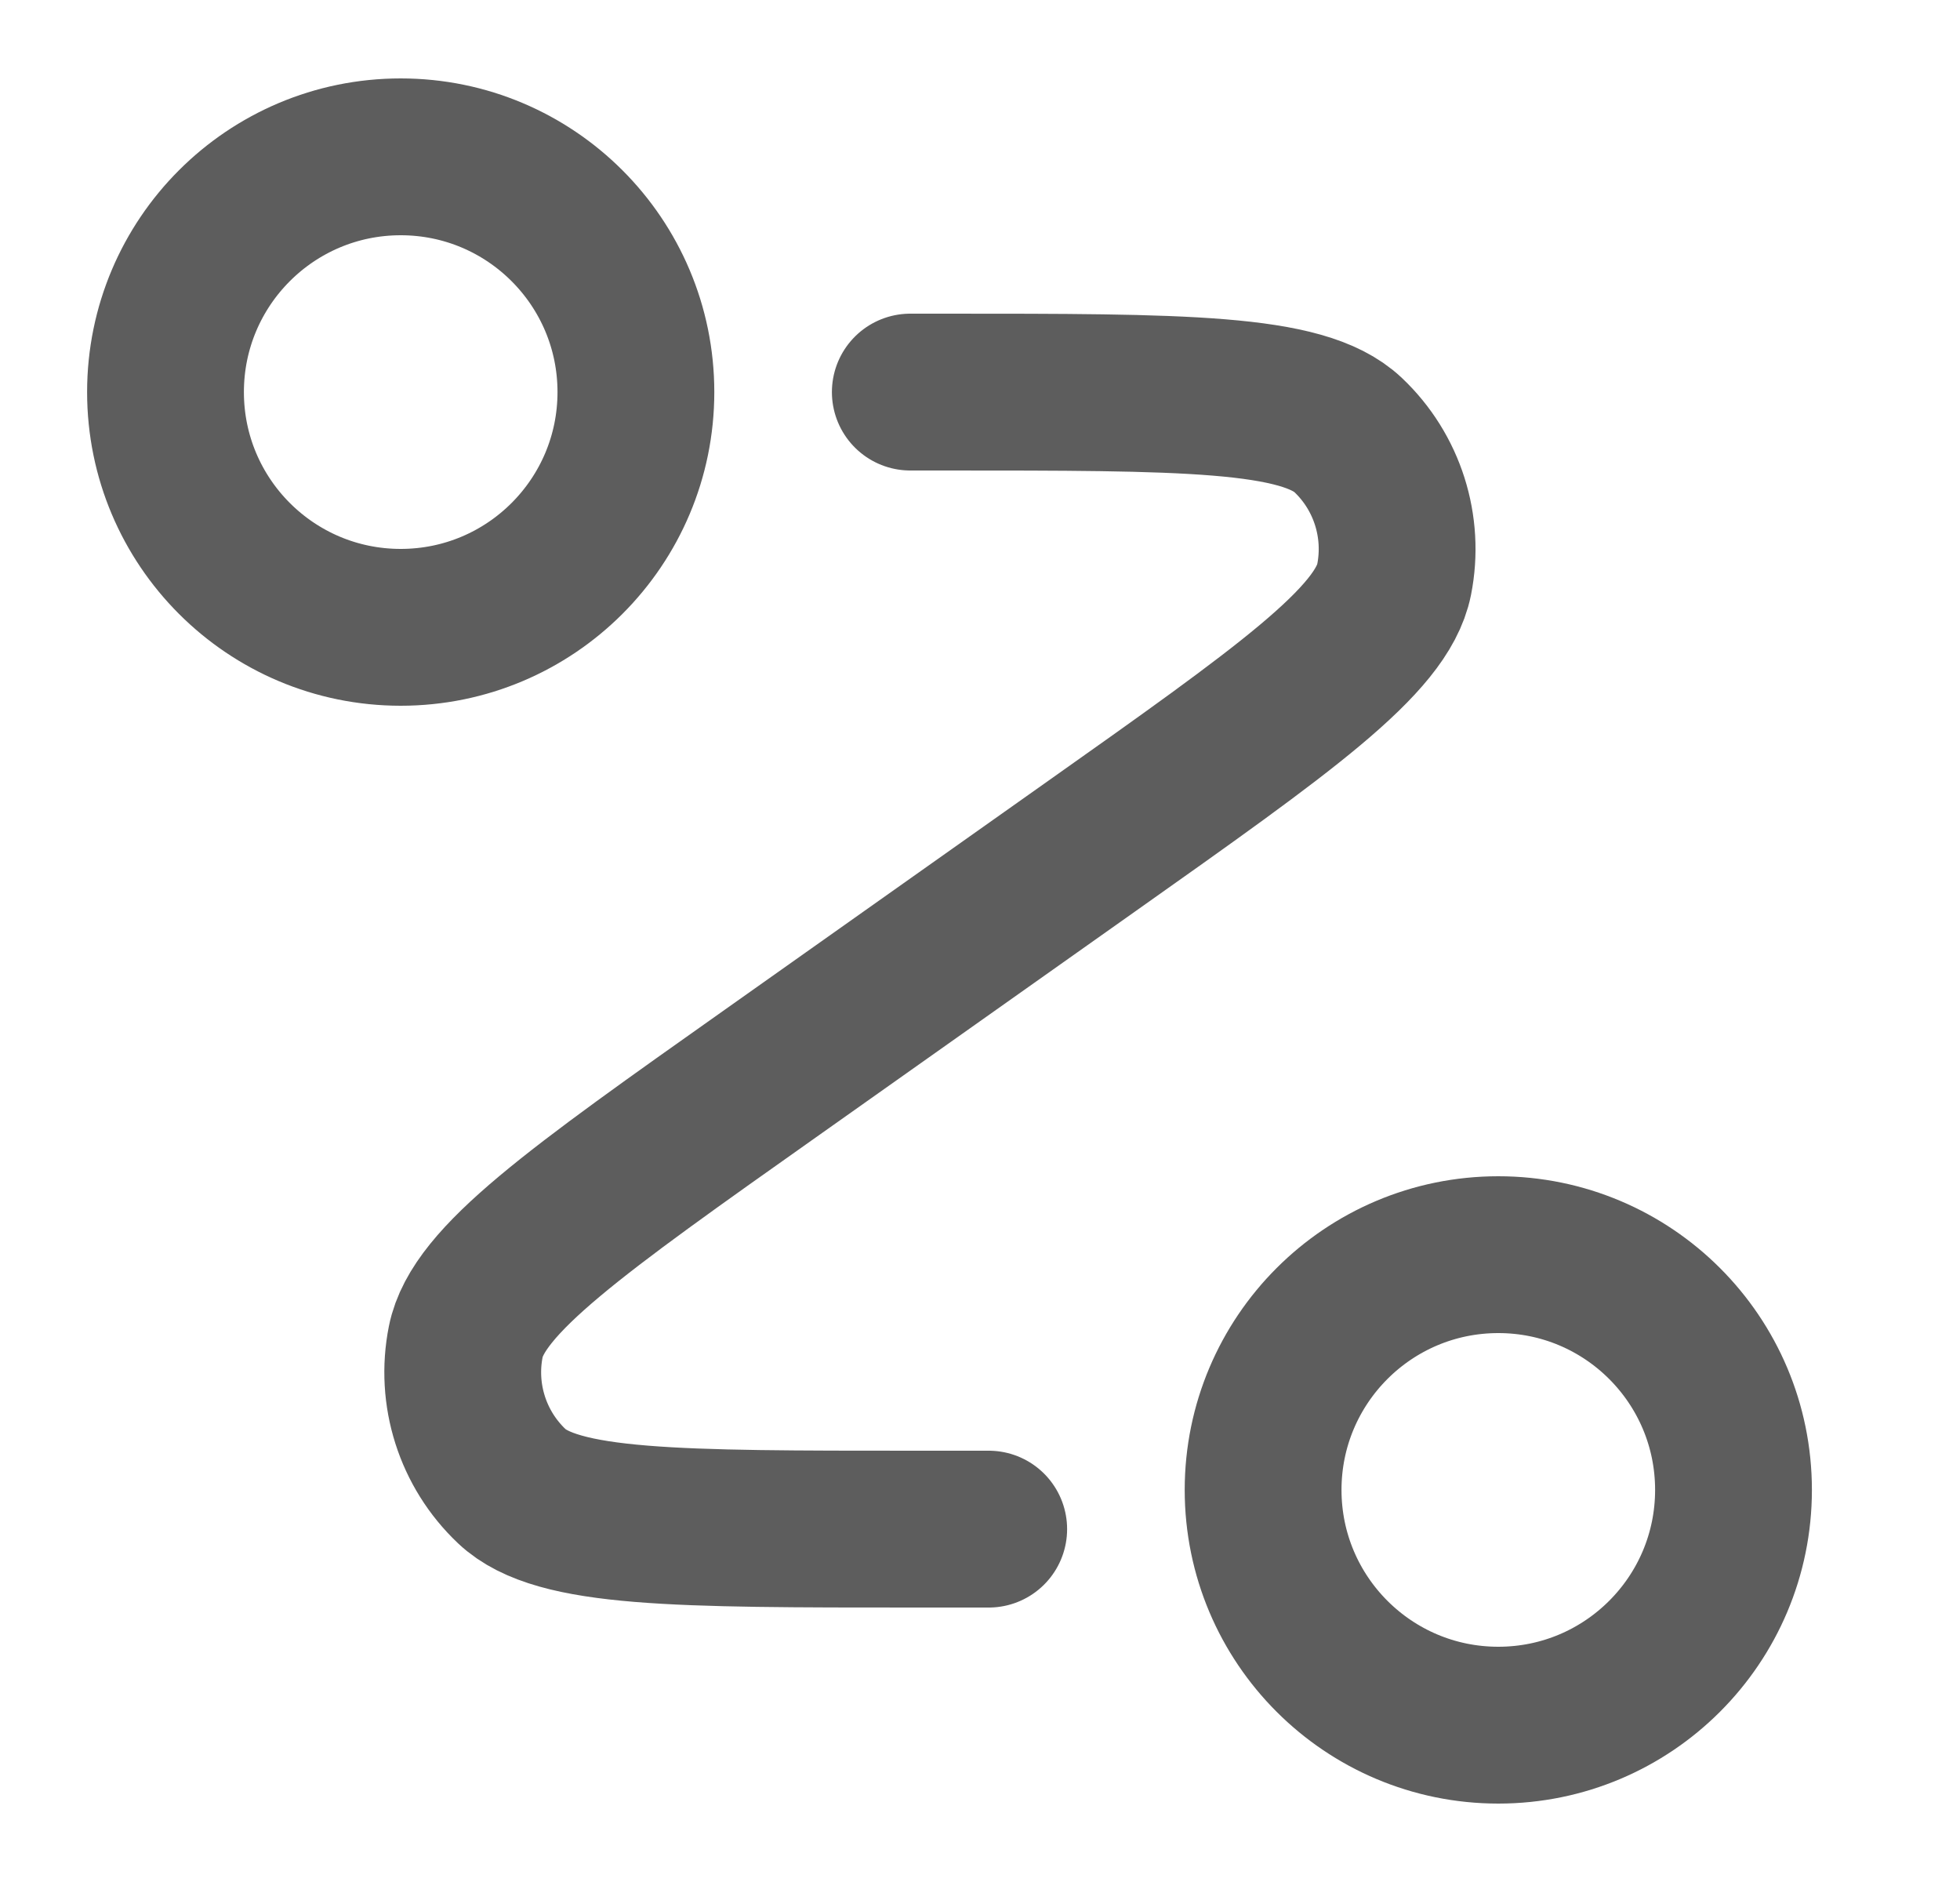
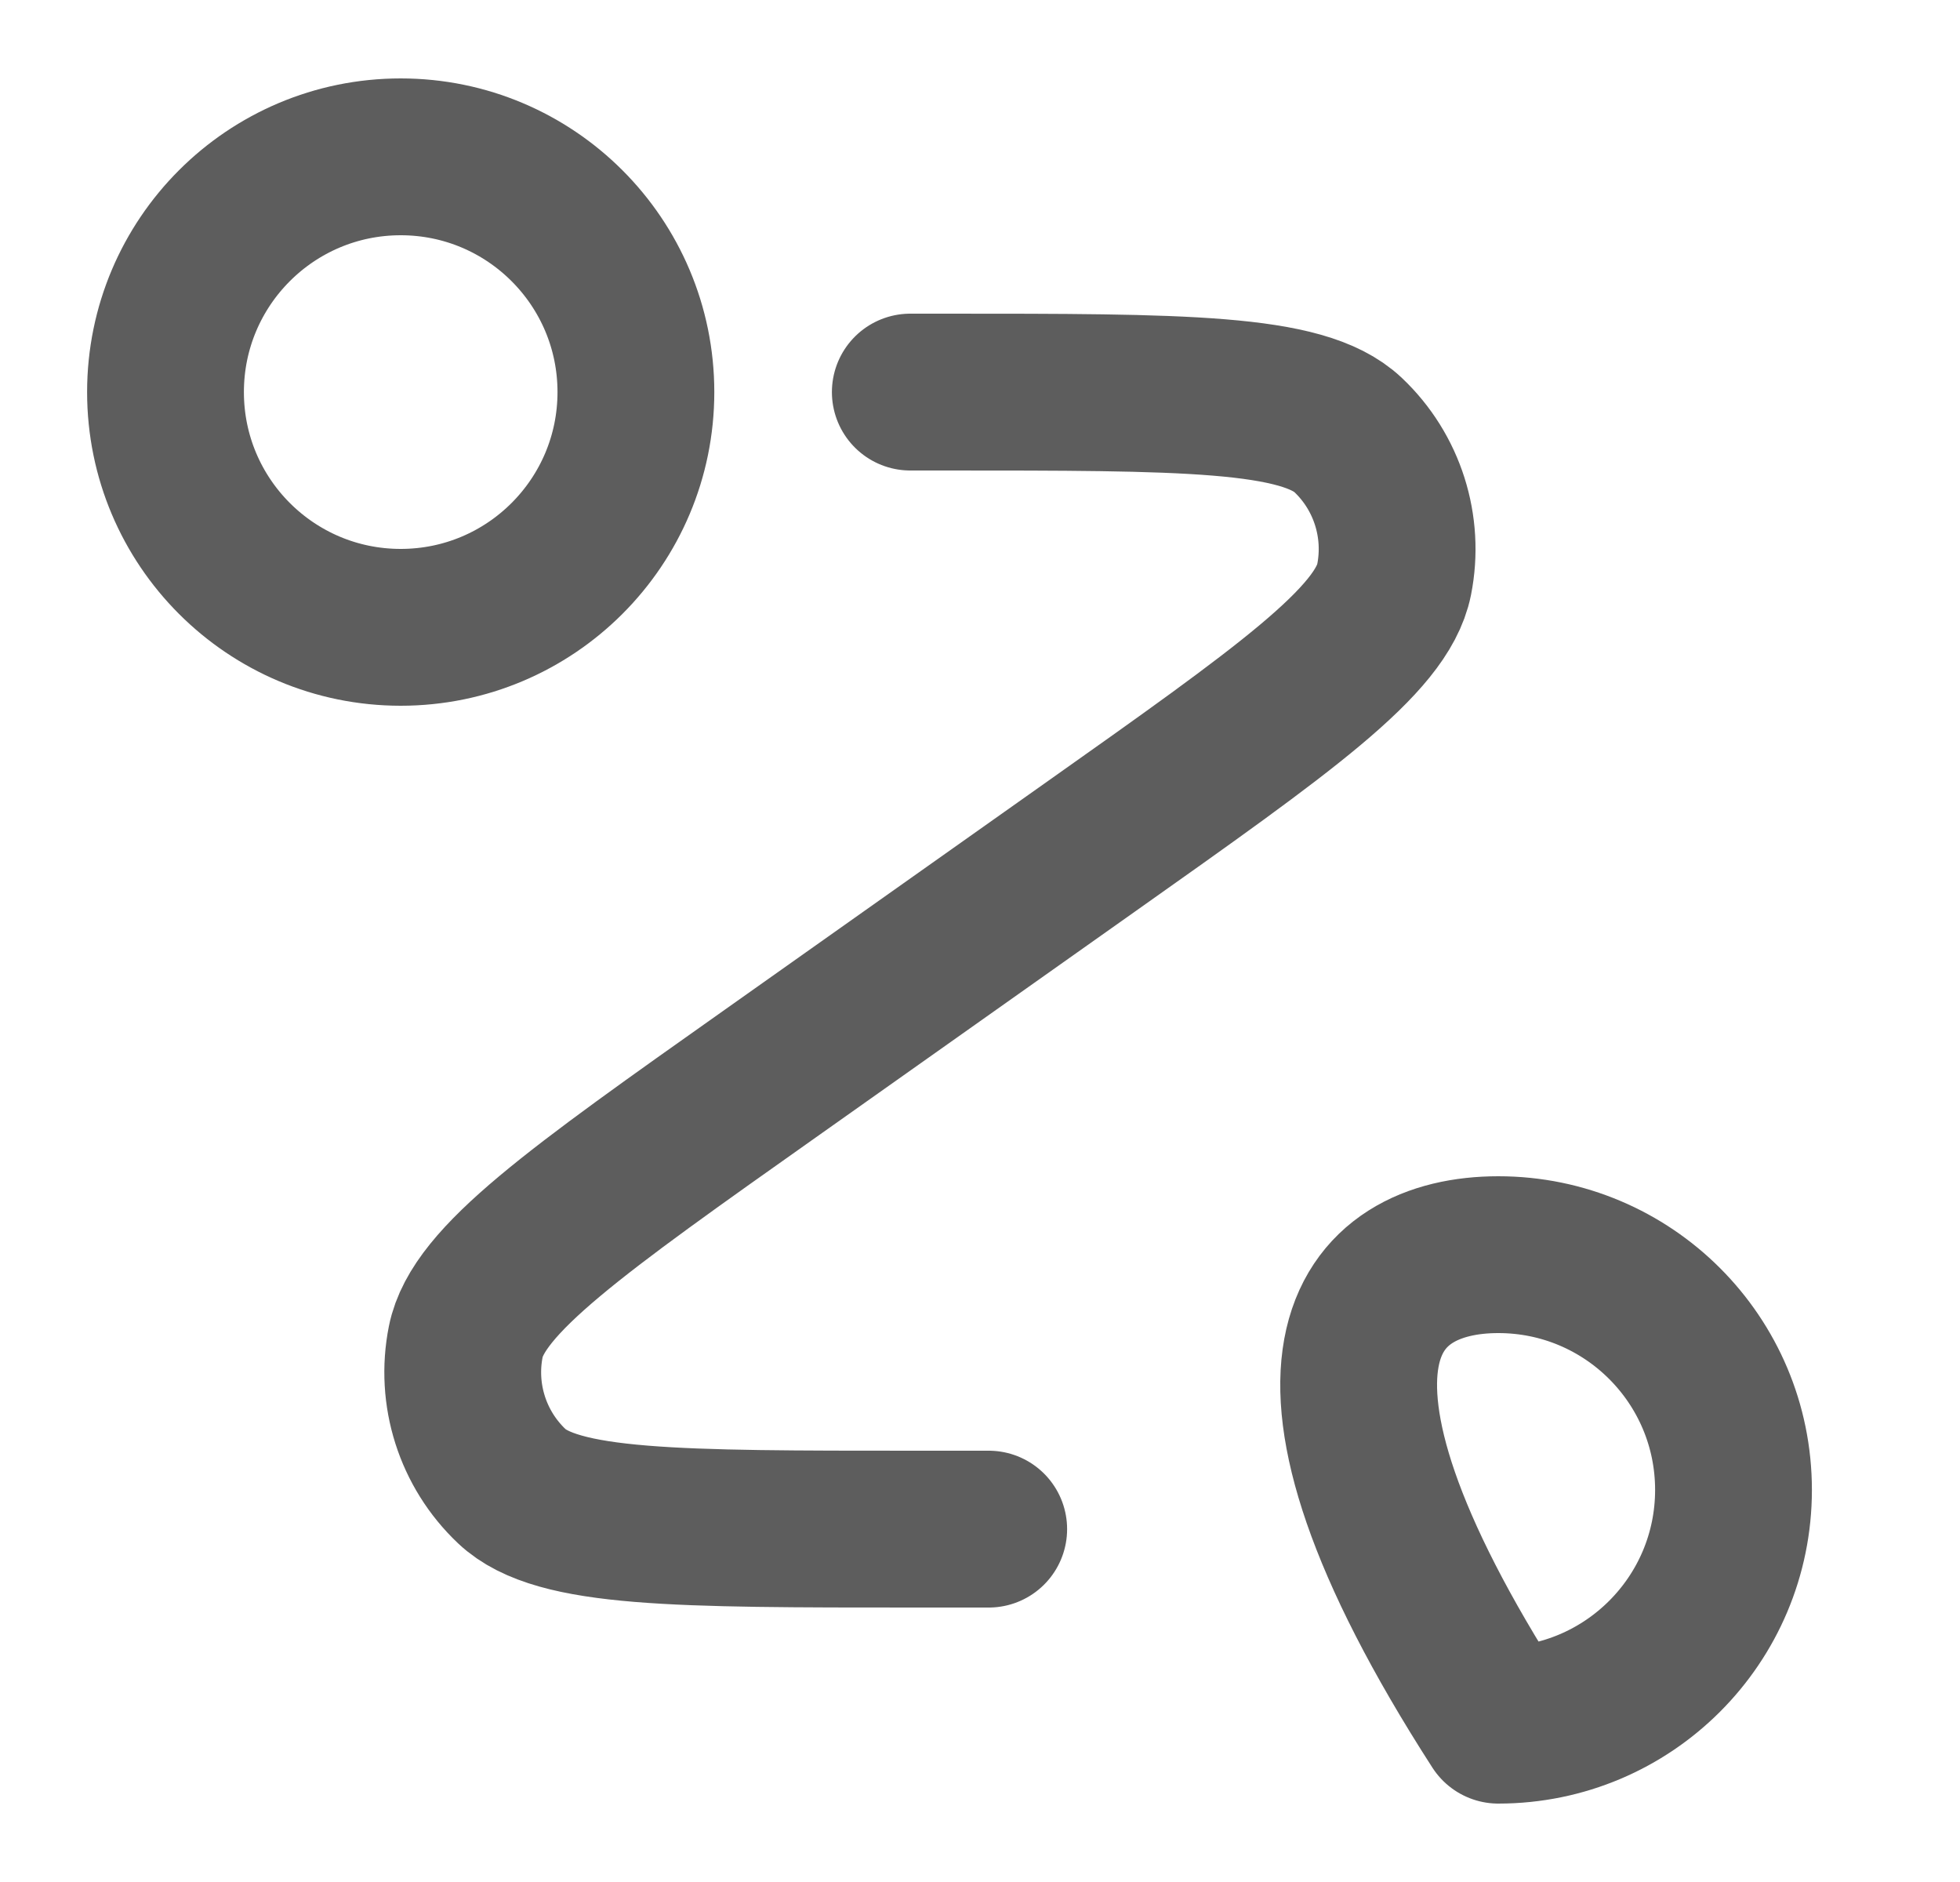
<svg xmlns="http://www.w3.org/2000/svg" width="25" height="24" viewBox="0 0 25 24" fill="none">
-   <path d="M11.611 5H12.046C15.093 5 16.617 5 17.195 5.547C17.695 6.02 17.916 6.717 17.782 7.392C17.625 8.173 16.381 9.053 13.894 10.812L9.829 13.688C7.341 15.447 6.097 16.327 5.941 17.108C5.806 17.783 6.028 18.48 6.528 18.953C7.106 19.5 8.63 19.5 11.677 19.5H12.611M8.111 5C8.111 6.657 6.768 8 5.111 8C3.454 8 2.111 6.657 2.111 5C2.111 3.343 3.454 2 5.111 2C6.768 2 8.111 3.343 8.111 5ZM22.111 19C22.111 20.657 20.768 22 19.111 22C17.454 22 16.111 20.657 16.111 19C16.111 17.343 17.454 16 19.111 16C20.768 16 22.111 17.343 22.111 19Z" stroke="#5D5D5D" stroke-width="2" stroke-linecap="round" stroke-linejoin="round" />
+   <path d="M11.611 5H12.046C15.093 5 16.617 5 17.195 5.547C17.695 6.02 17.916 6.717 17.782 7.392C17.625 8.173 16.381 9.053 13.894 10.812L9.829 13.688C7.341 15.447 6.097 16.327 5.941 17.108C5.806 17.783 6.028 18.48 6.528 18.953C7.106 19.5 8.63 19.5 11.677 19.5H12.611M8.111 5C8.111 6.657 6.768 8 5.111 8C3.454 8 2.111 6.657 2.111 5C2.111 3.343 3.454 2 5.111 2C6.768 2 8.111 3.343 8.111 5ZM22.111 19C22.111 20.657 20.768 22 19.111 22C16.111 17.343 17.454 16 19.111 16C20.768 16 22.111 17.343 22.111 19Z" stroke="#5D5D5D" stroke-width="2" stroke-linecap="round" stroke-linejoin="round" />
</svg>